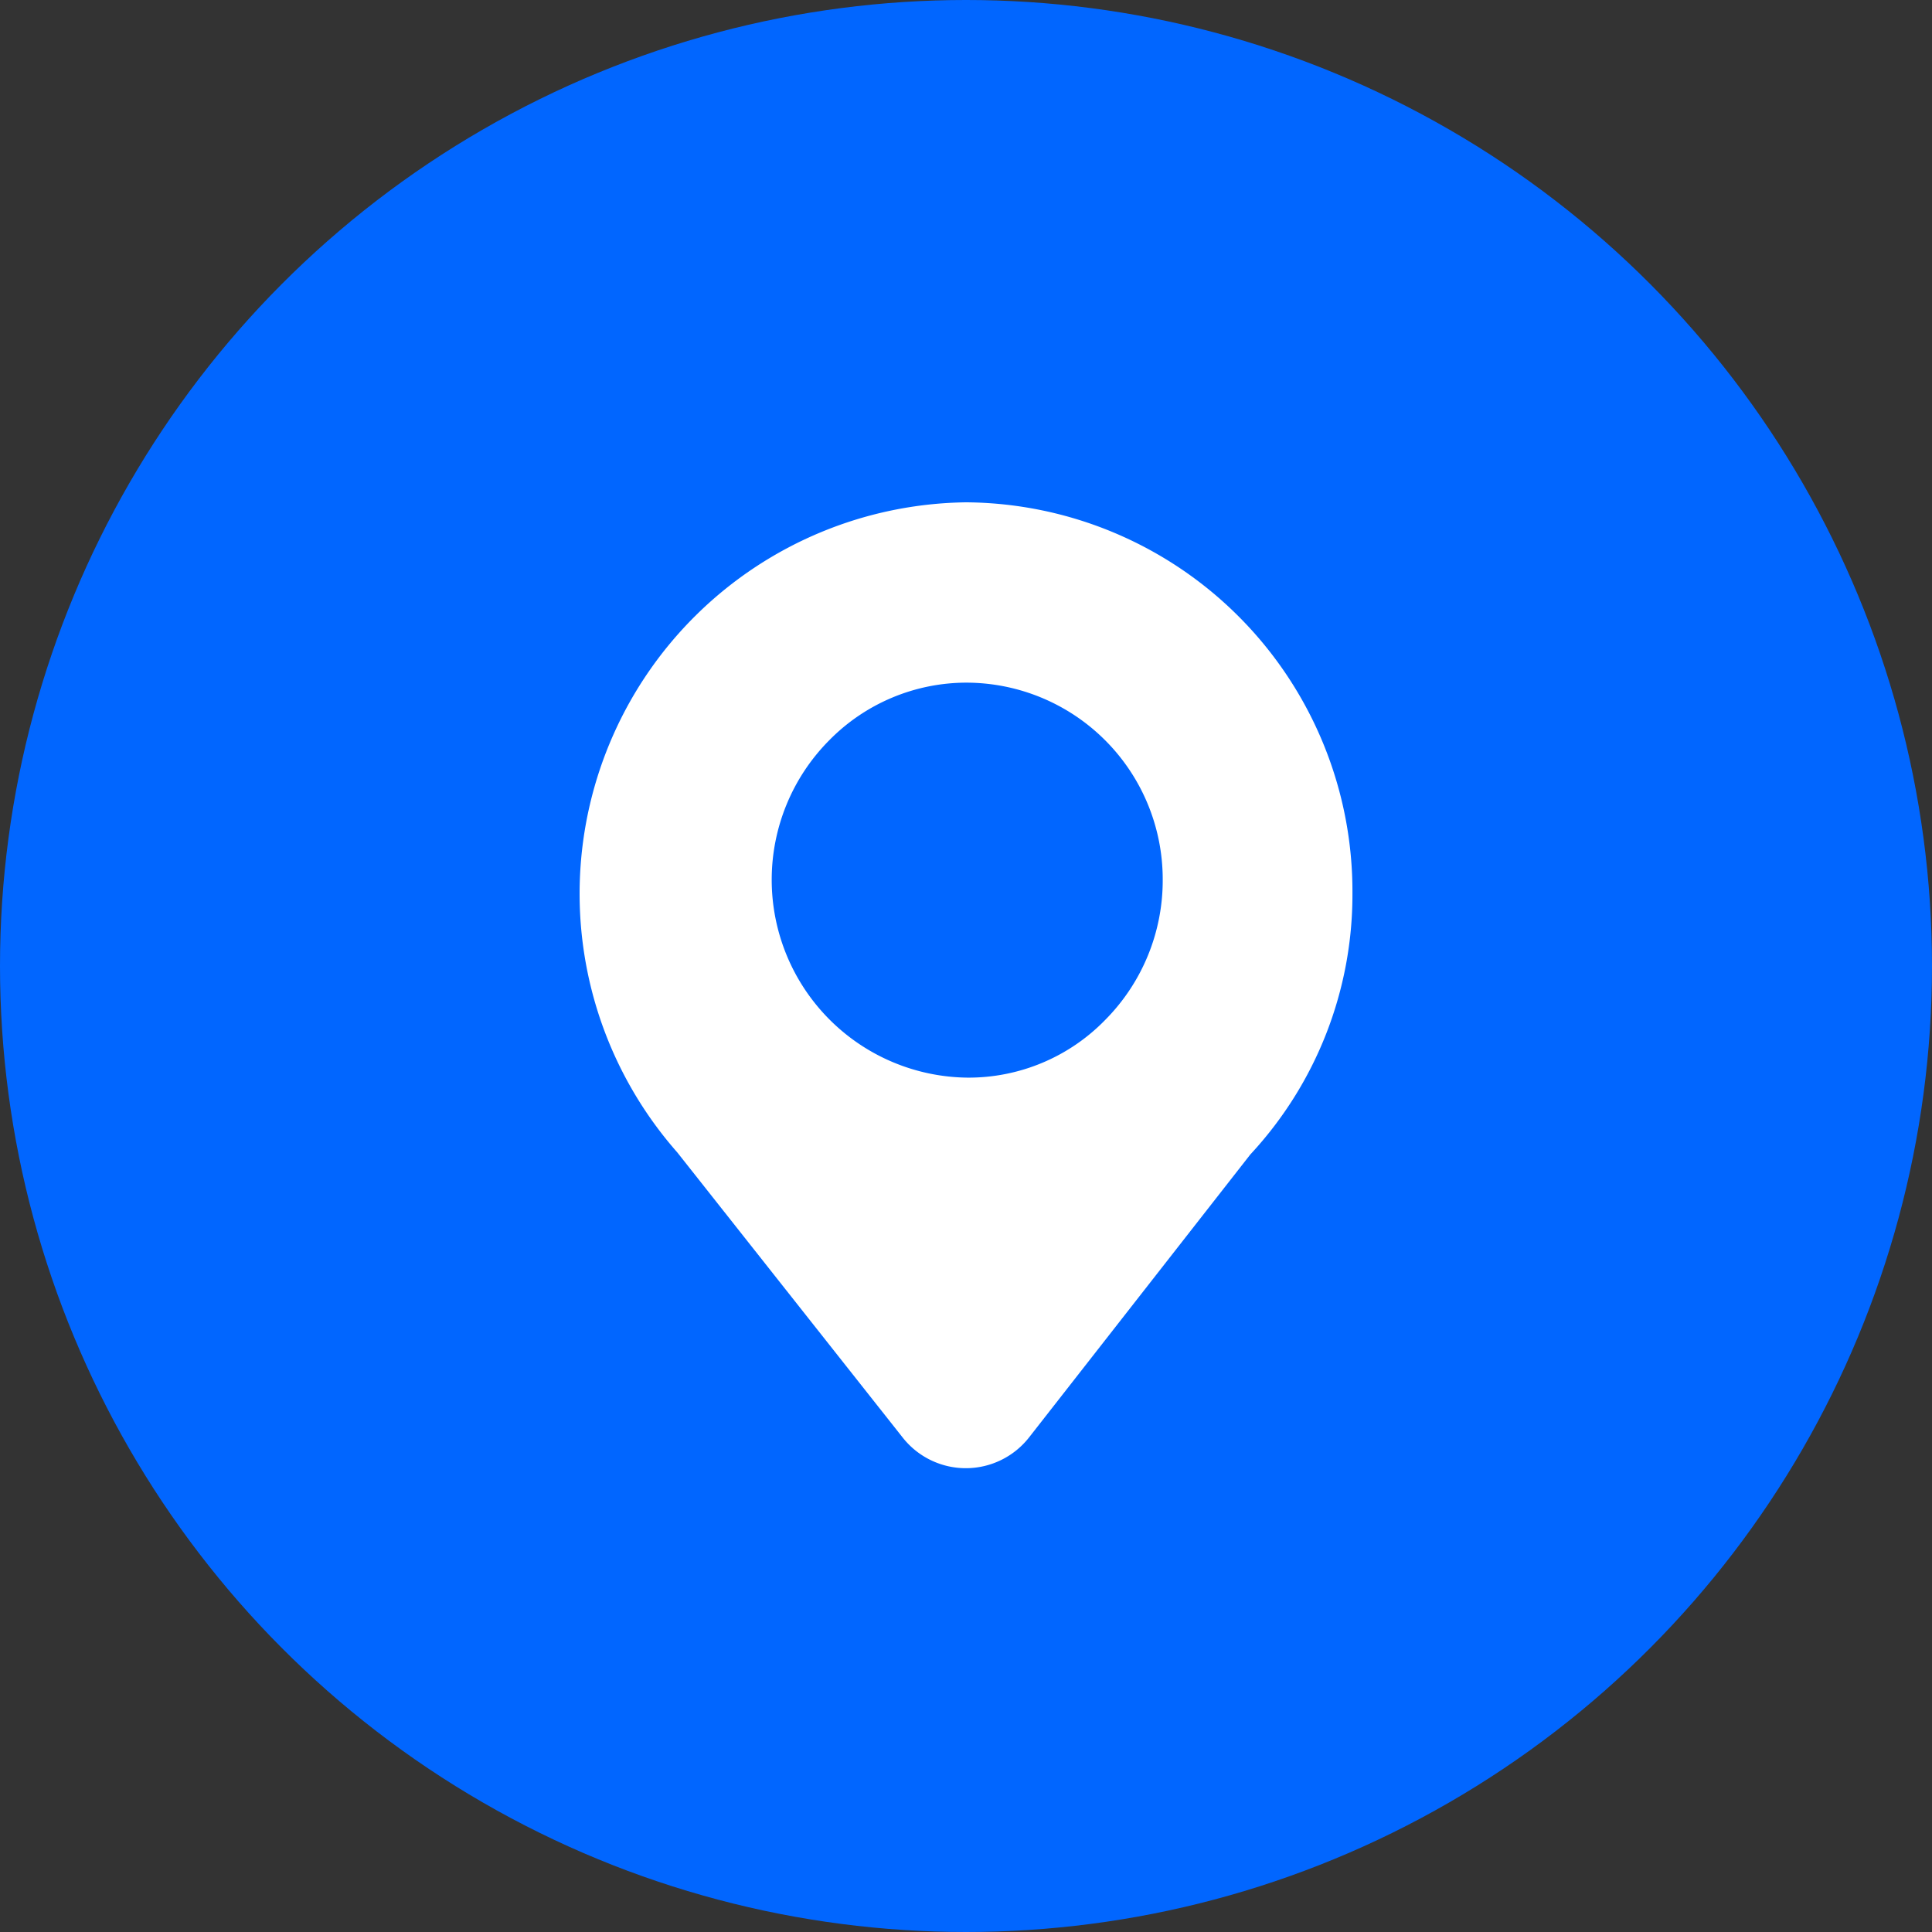
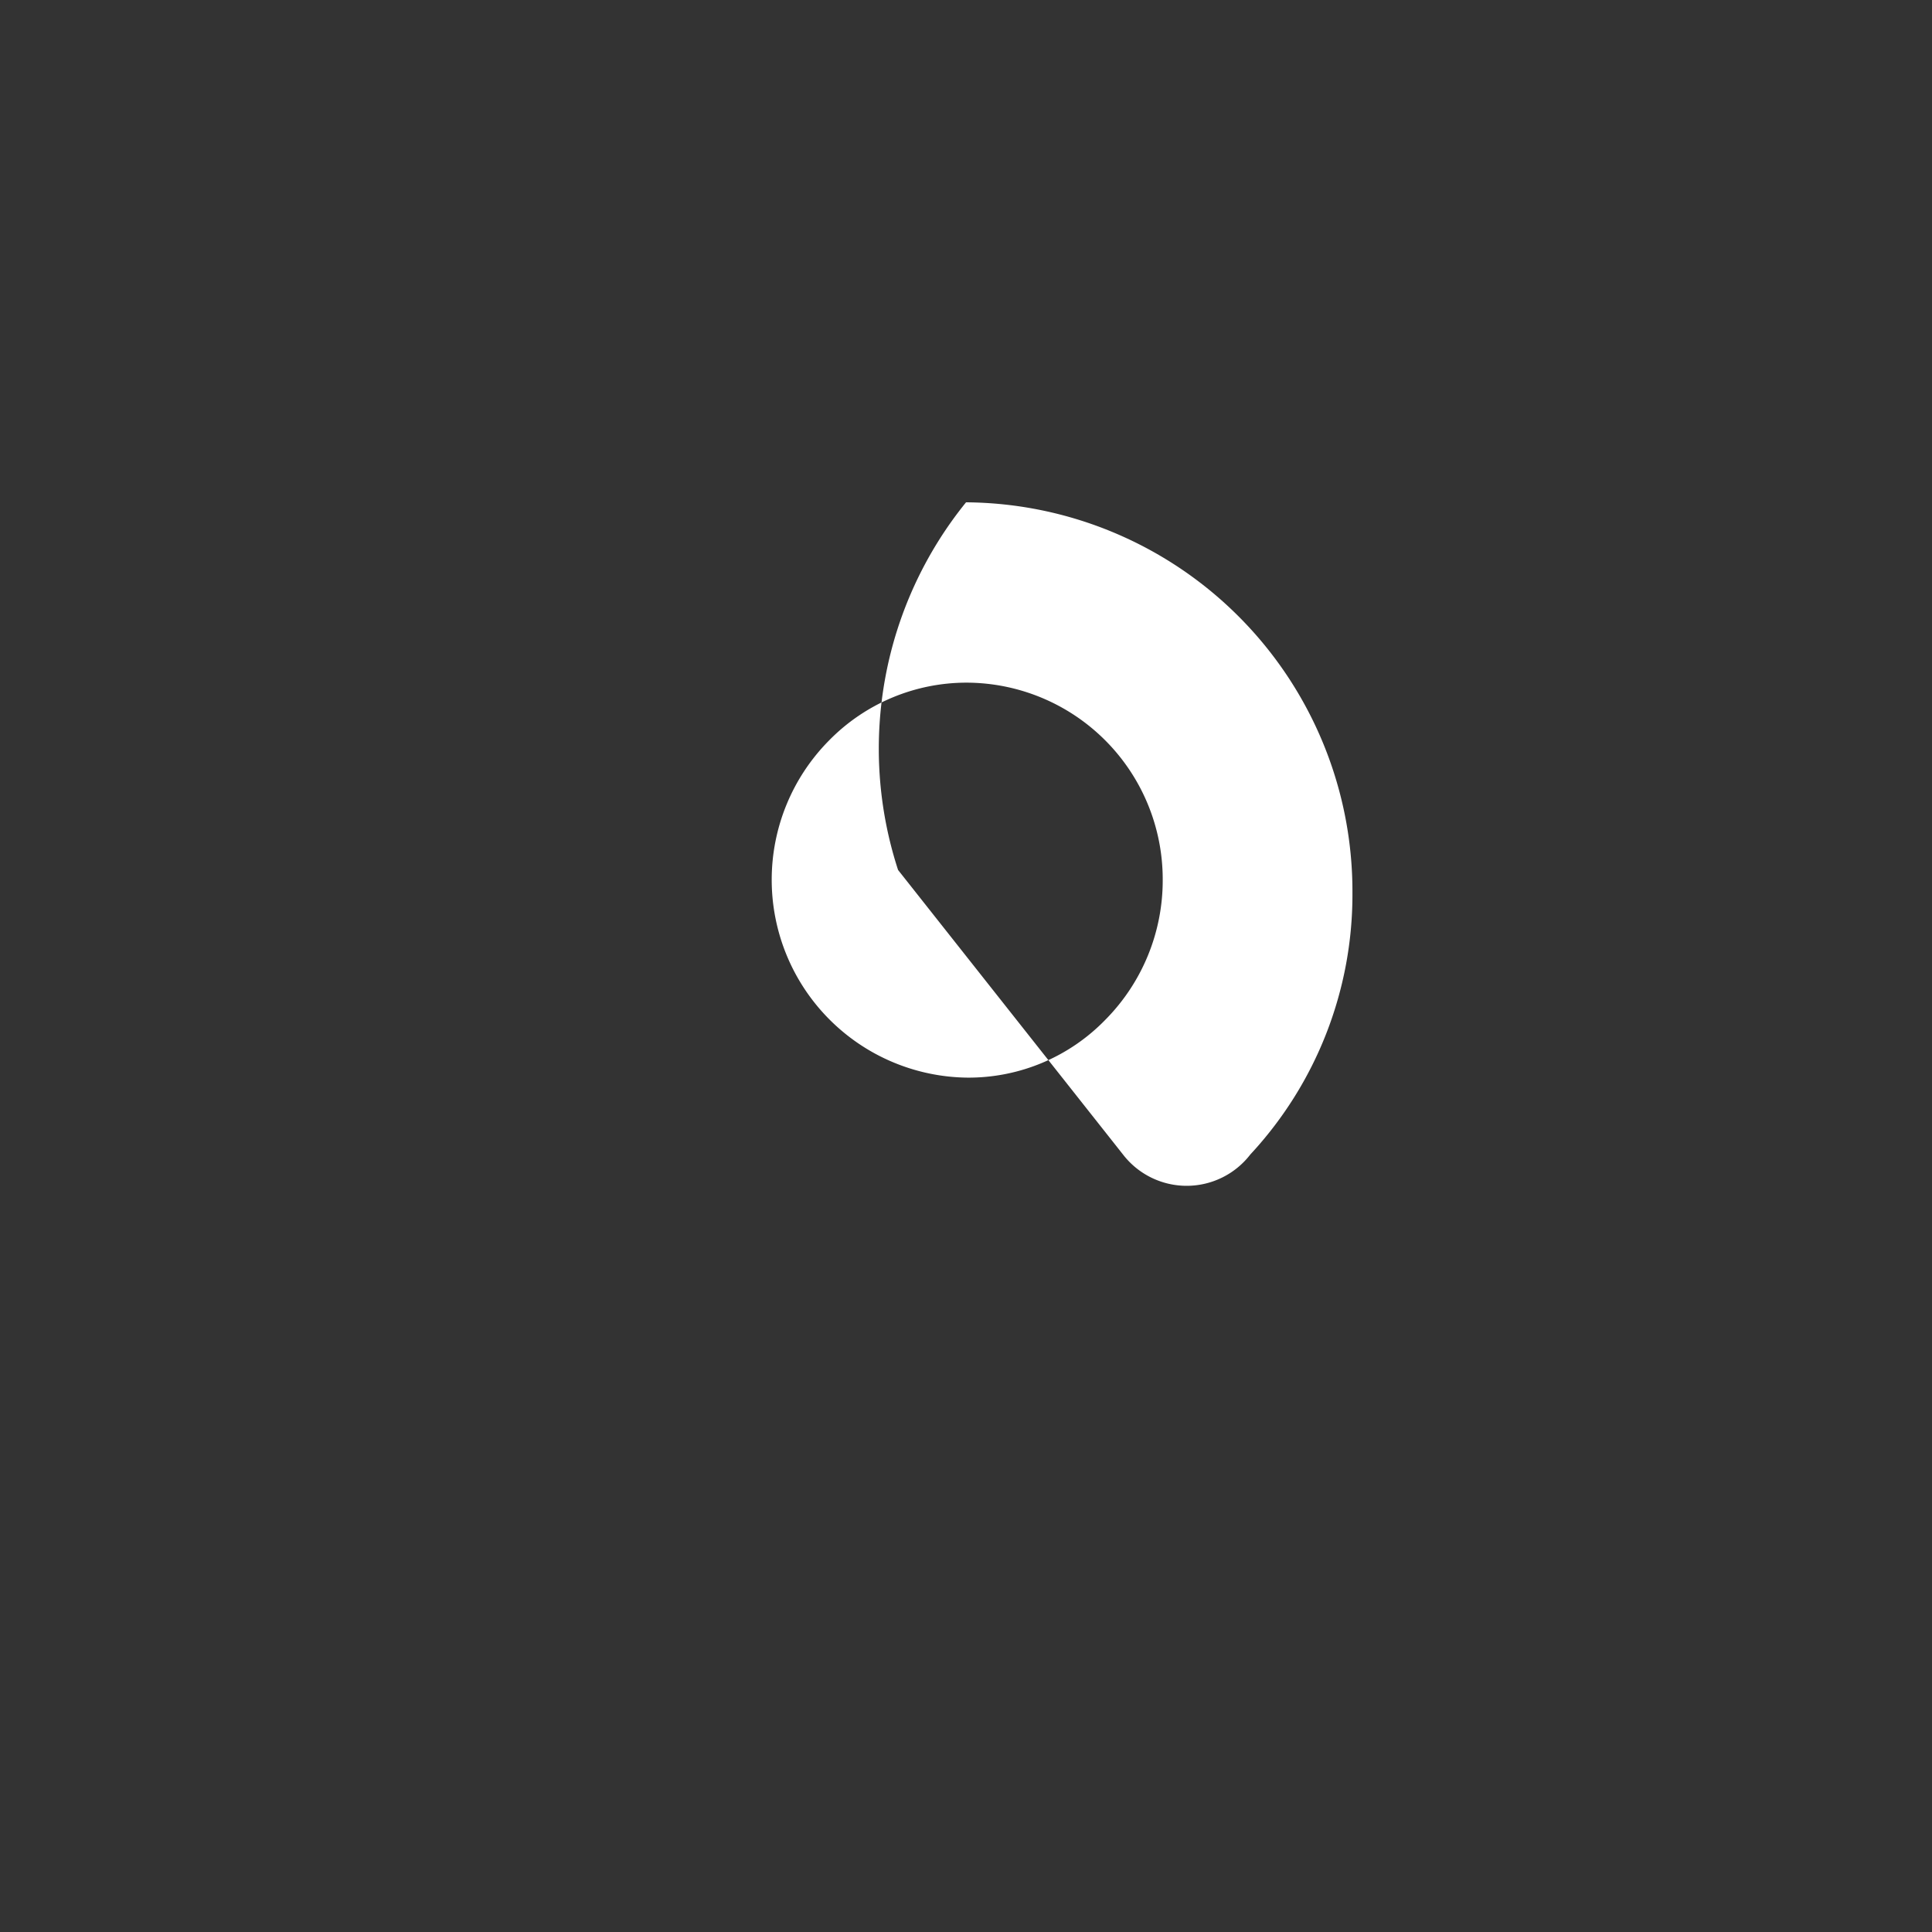
<svg xmlns="http://www.w3.org/2000/svg" width="50" height="50" viewBox="0 0 50 50">
  <rect x="0" y="0" width="50" height="50" fill="#333333" stroke="none" />
  <g id="组_810" data-name="组 810" transform="translate(-360 -865)">
-     <circle id="椭圆_12" data-name="椭圆 12" cx="25" cy="25" r="25" transform="translate(360 865)" fill="#0166ff" />
-     <path id="路径_14" data-name="路径 14" d="M138,64a10.07,10.07,0,0,1,10,10.117,9.877,9.877,0,0,1-2.642,6.76l-5.715,7.308a2.08,2.08,0,0,1-3.287.013l-5.83-7.375A10.13,10.13,0,0,1,138,64Zm5.09,9.767a5.089,5.089,0,0,0-5.067-5.1,4.983,4.983,0,0,0-3.572,1.5,5.121,5.121,0,0,0,3.585,8.722,4.933,4.933,0,0,0,3.572-1.5,5.124,5.124,0,0,0,1.482-3.622Z" transform="translate(247.001 814)" fill="#fff" />
+     <path id="路径_14" data-name="路径 14" d="M138,64a10.07,10.07,0,0,1,10,10.117,9.877,9.877,0,0,1-2.642,6.76a2.08,2.08,0,0,1-3.287.013l-5.83-7.375A10.13,10.13,0,0,1,138,64Zm5.09,9.767a5.089,5.089,0,0,0-5.067-5.1,4.983,4.983,0,0,0-3.572,1.5,5.121,5.121,0,0,0,3.585,8.722,4.933,4.933,0,0,0,3.572-1.5,5.124,5.124,0,0,0,1.482-3.622Z" transform="translate(247.001 814)" fill="#fff" />
  </g>
</svg>